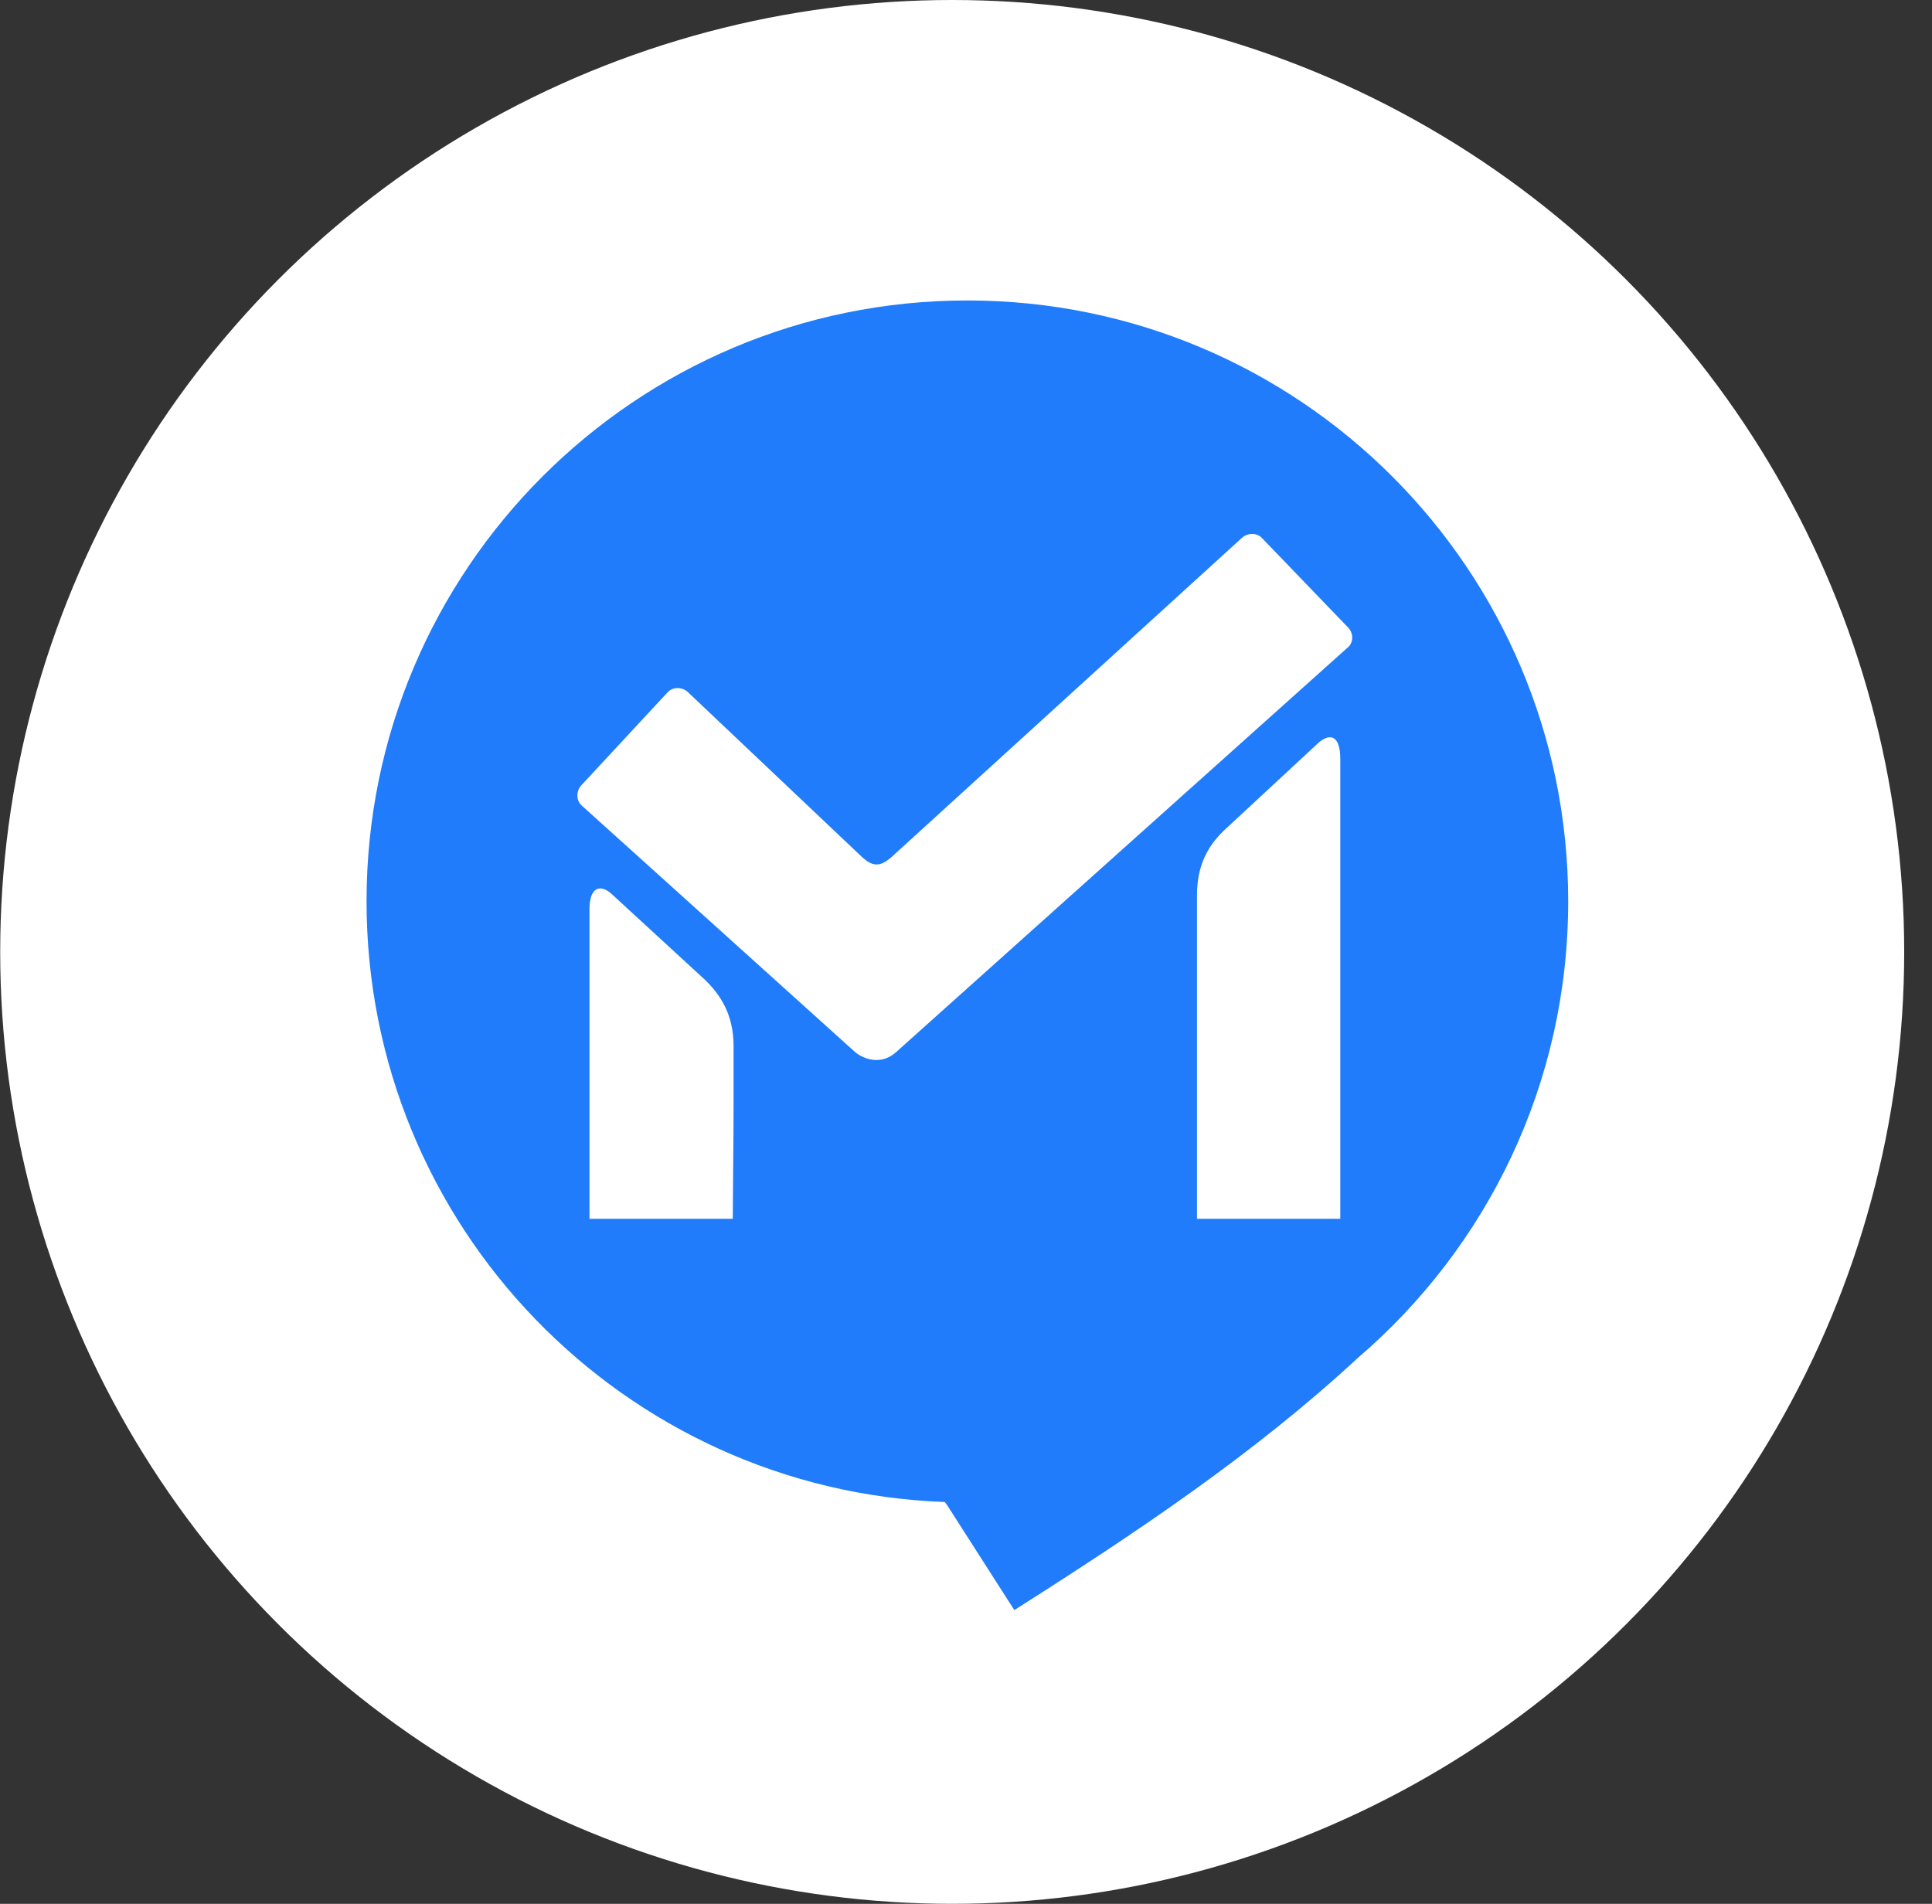
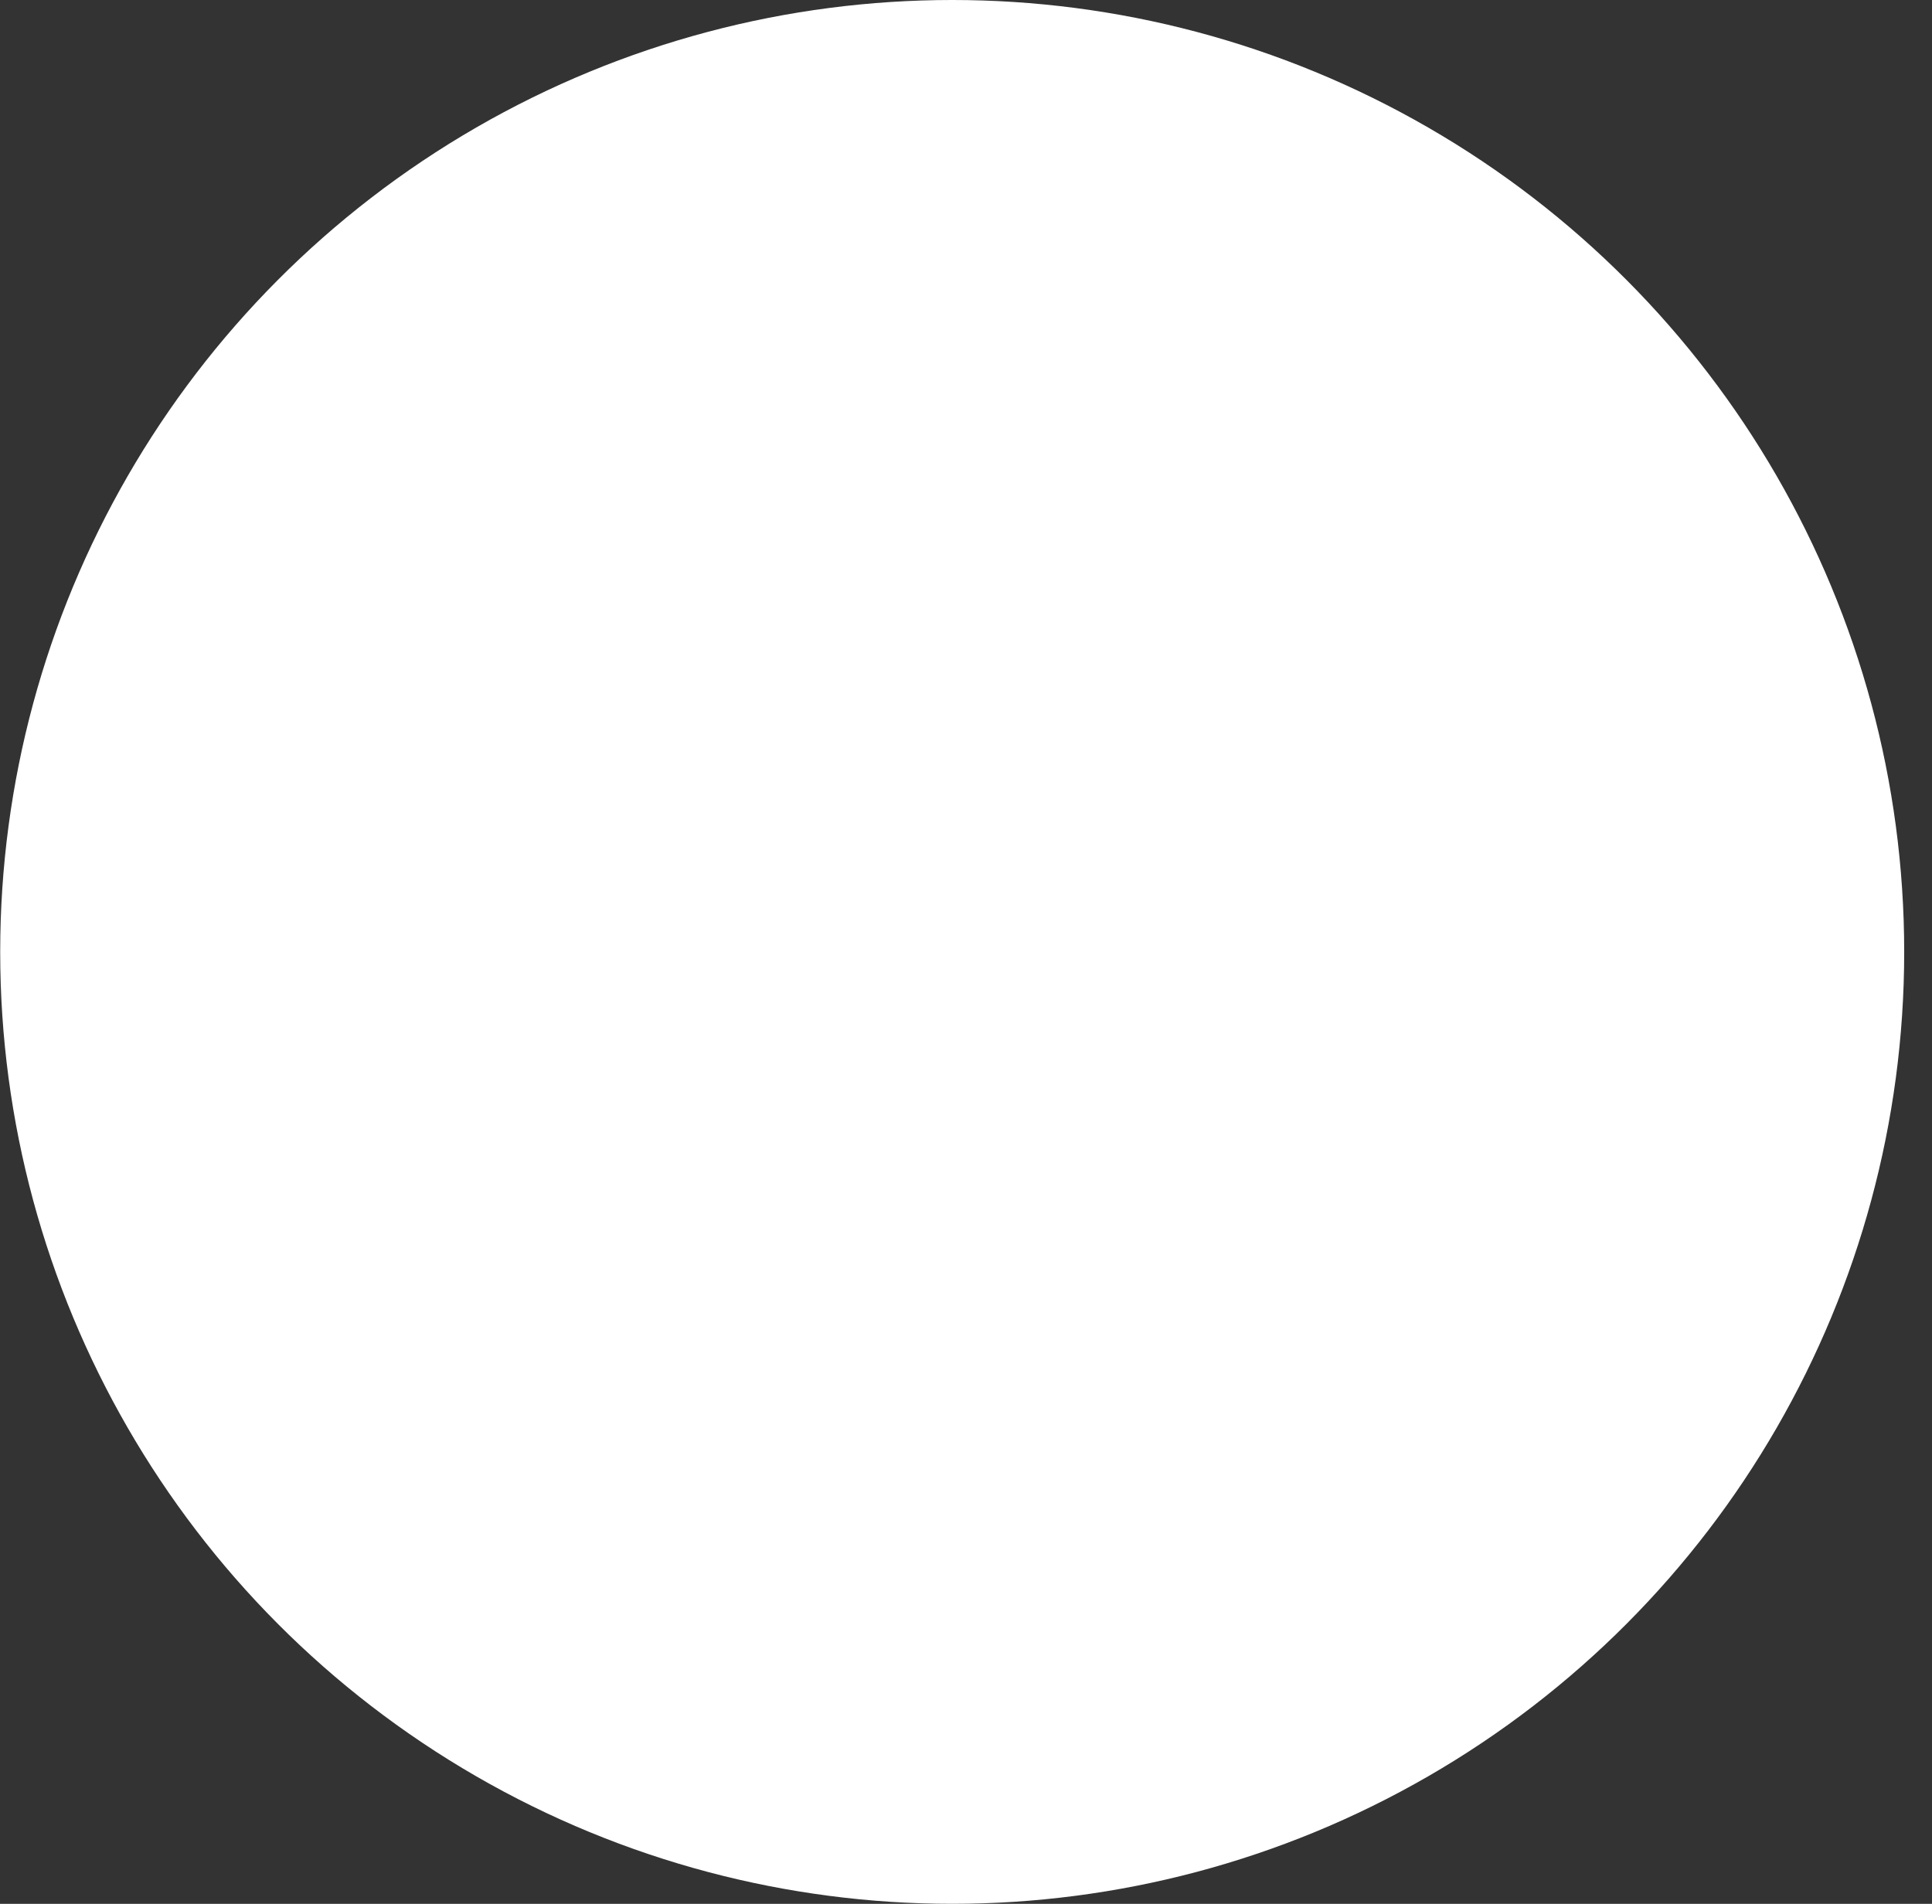
<svg xmlns="http://www.w3.org/2000/svg" width="69" height="68" viewBox="0 0 69 68" fill="none">
  <rect x="0" y="0" width="69" height="68" fill="#333333" stroke="none" />
  <circle cx="34.007" cy="34" r="34" fill="white" />
-   <path d="M34.549 10.732C46.401 10.732 56.007 20.339 56.007 32.19C56.007 38.715 53.104 44.55 48.496 48.5C44.814 51.913 40.565 54.756 36.225 57.508L33.831 53.768L33.742 53.648C22.28 53.229 13.091 43.802 13.091 32.19C13.091 20.339 22.698 10.732 34.549 10.732ZM26.199 37.368C26.199 36.261 25.75 35.541 25.152 34.973L21.8 31.89C21.381 31.561 21.052 31.741 21.052 32.489V43.533H26.17C26.199 39.672 26.199 41.228 26.199 37.368ZM48.166 22.433L45.083 19.231C44.904 19.023 44.575 19.023 44.365 19.201L31.915 30.544C31.466 30.963 31.197 30.992 30.778 30.603L24.553 24.707C24.345 24.529 24.014 24.529 23.834 24.738L20.752 28.06C20.573 28.269 20.573 28.598 20.782 28.778L30.539 37.577C30.748 37.757 31.408 38.115 32.006 37.577L48.106 23.151C48.346 22.973 48.344 22.642 48.166 22.433ZM42.749 31.981V43.533H47.867V27.102C47.867 26.354 47.568 26.145 47.119 26.503L43.797 29.585C43.168 30.154 42.749 30.874 42.749 31.981Z" fill="#207CFB" />
</svg>